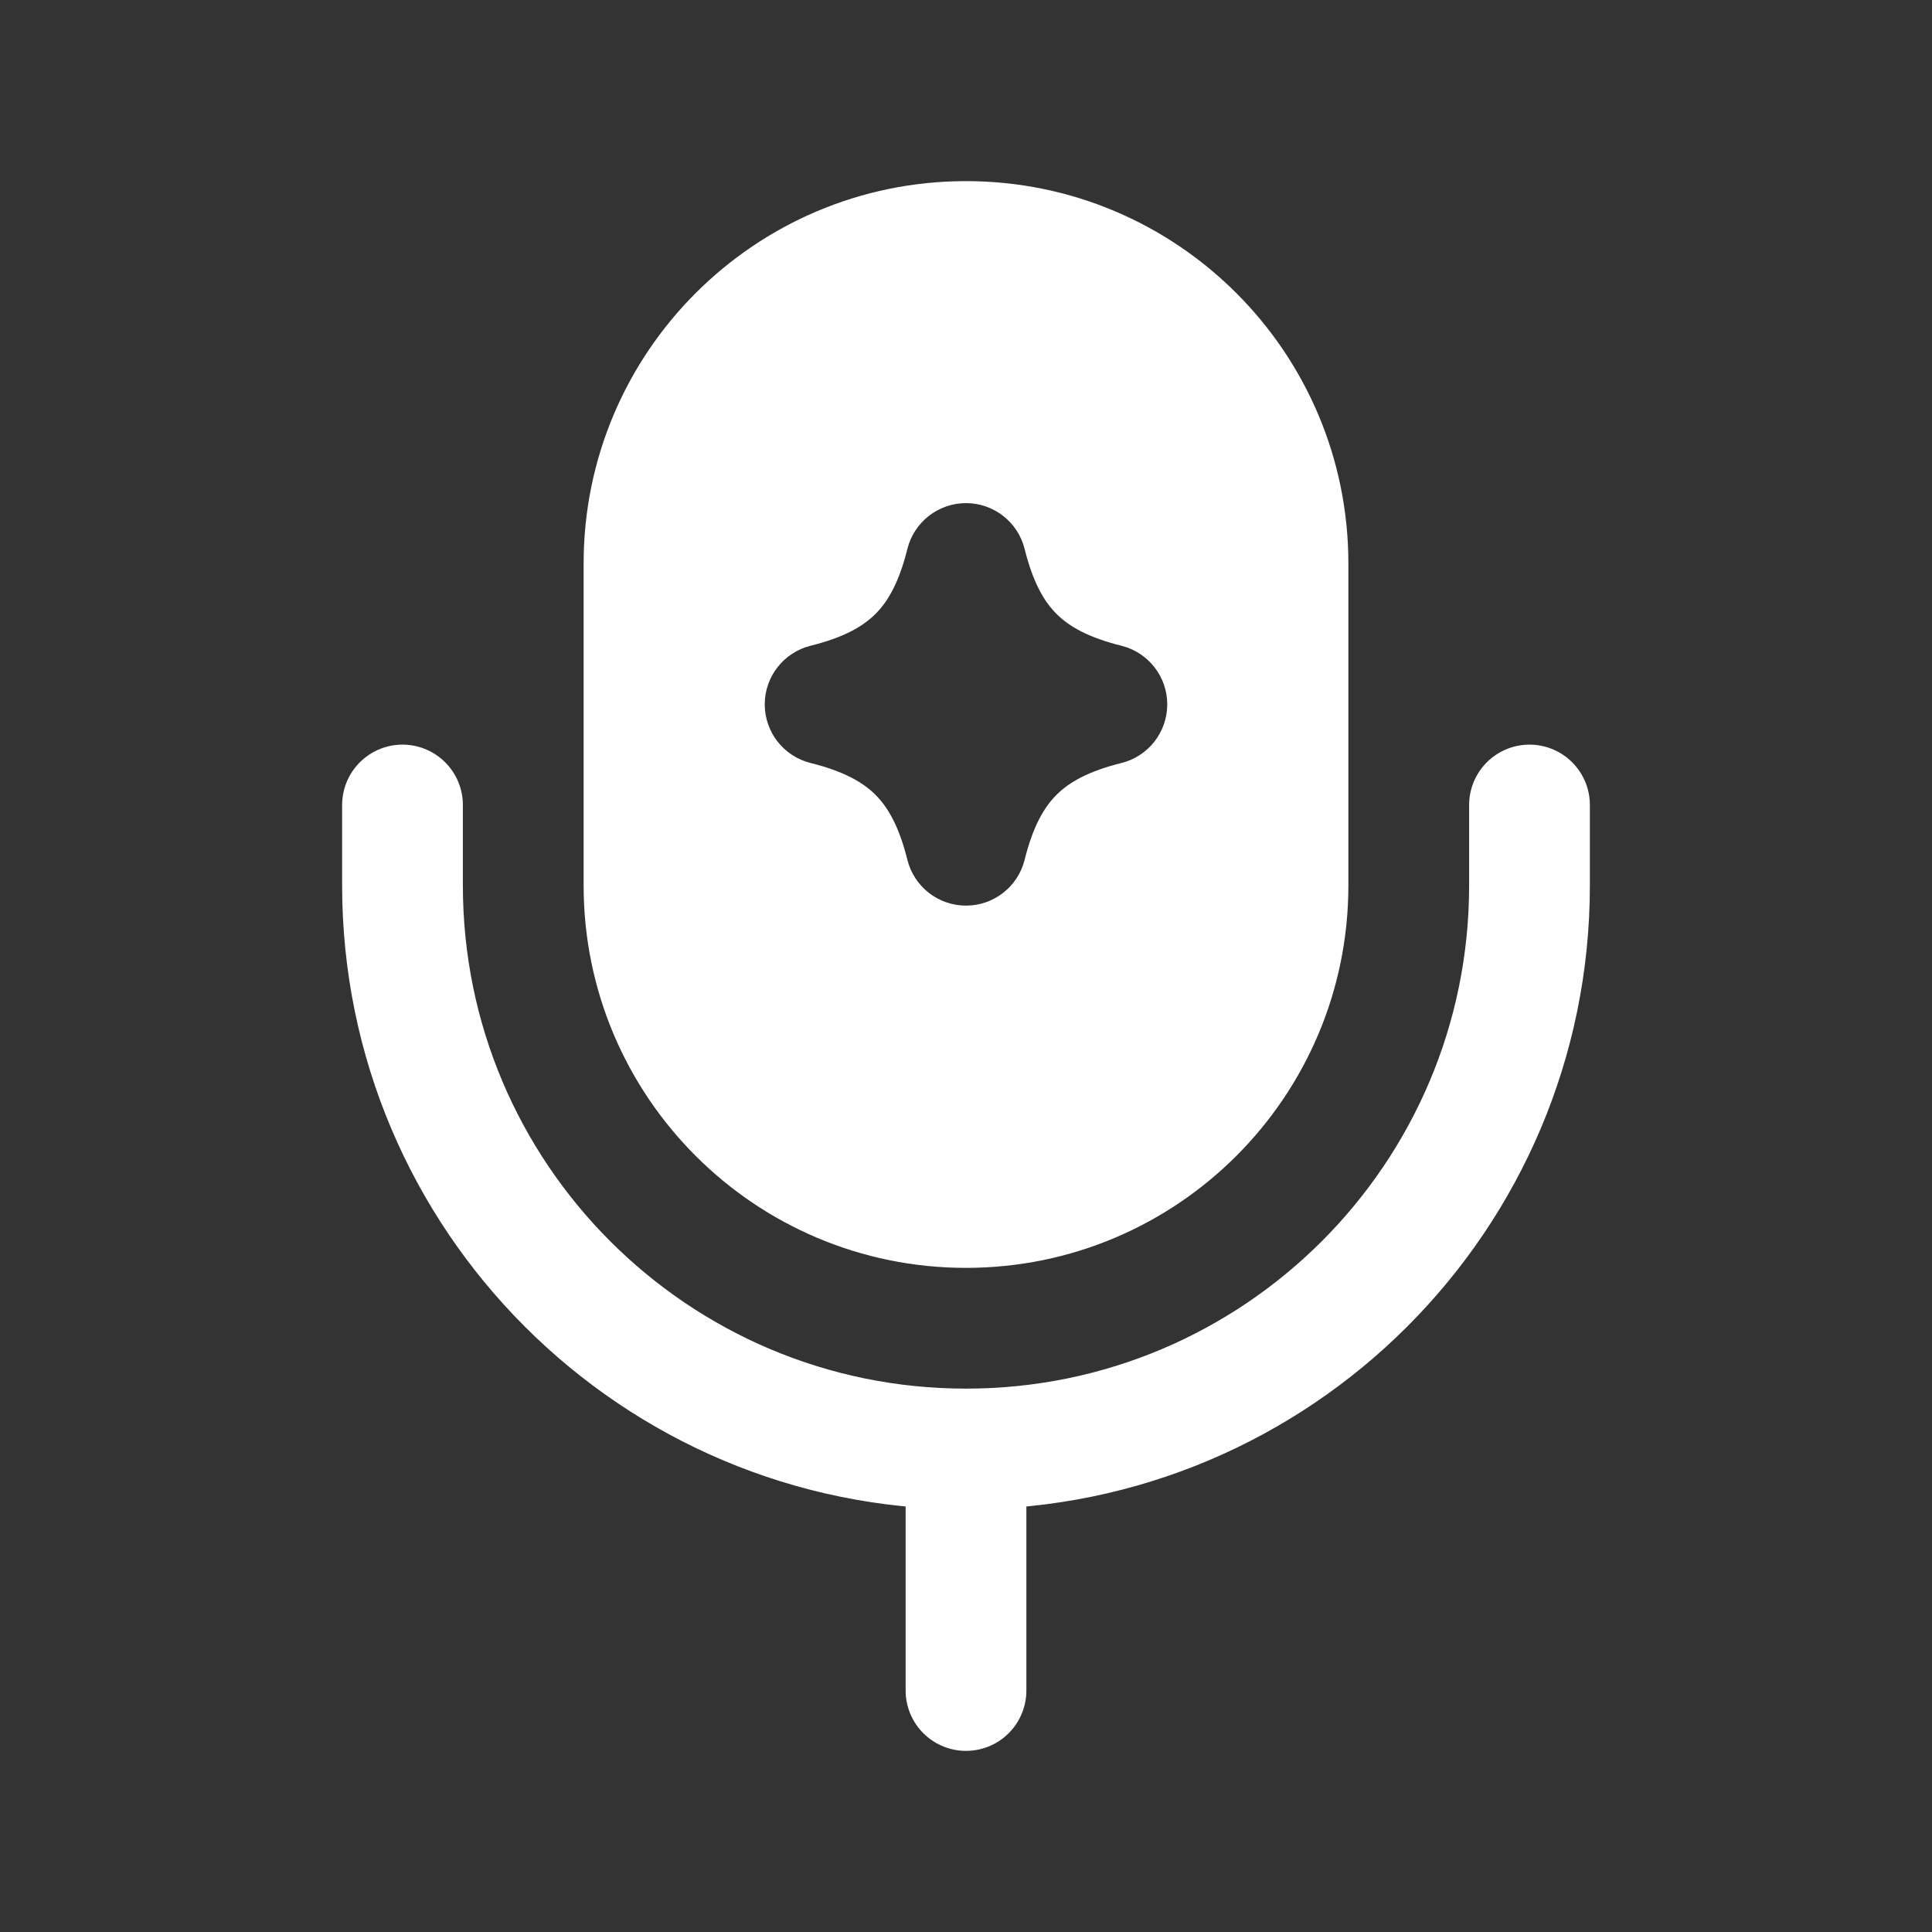
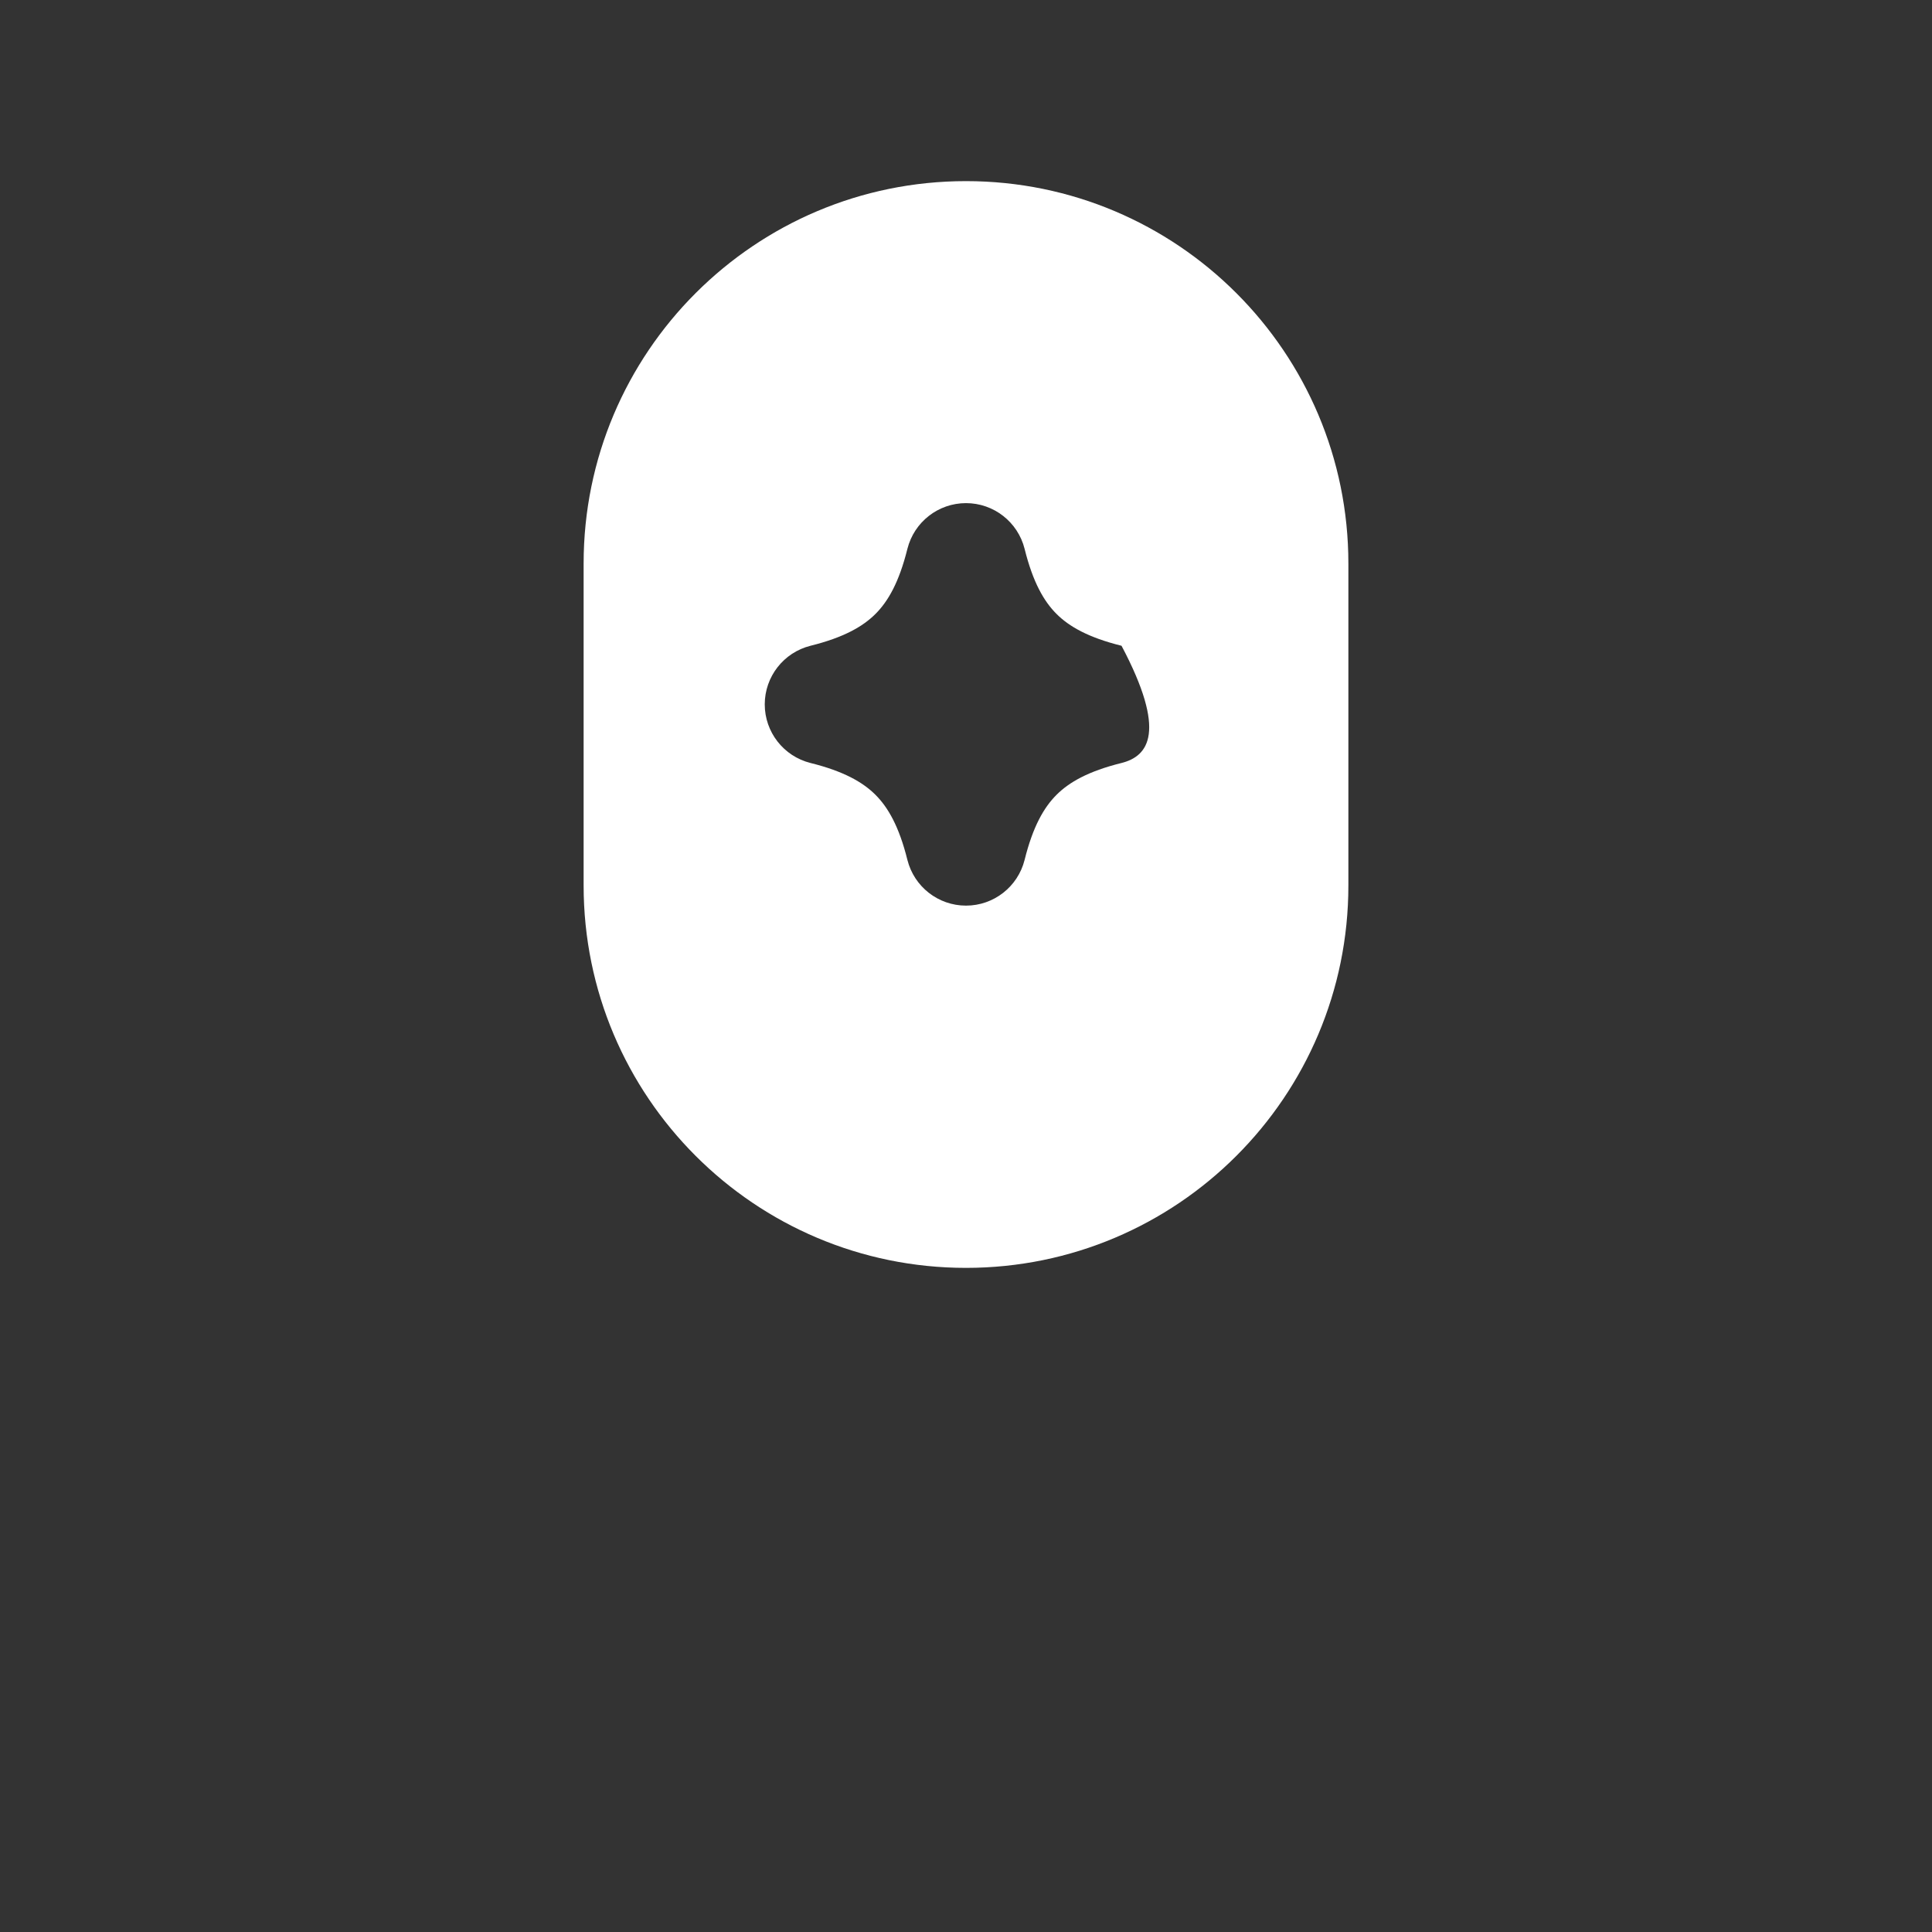
<svg xmlns="http://www.w3.org/2000/svg" width="24" height="24" viewBox="0 0 24 24" fill="none">
  <rect x="0" y="0" width="24" height="24" fill="#333333" stroke="none" />
-   <path d="M19 10V11C19 14.866 15.866 18 12 18V18M5 10V11C5 14.866 8.134 18 12 18V18M12 18V21" stroke="white" stroke-width="1.5" stroke-linecap="round" stroke-linejoin="round" />
-   <path fill-rule="evenodd" clip-rule="evenodd" d="M16.75 7C16.75 4.377 14.623 2.25 12 2.25C9.377 2.25 7.25 4.377 7.25 7V11C7.25 13.623 9.377 15.75 12 15.75C14.623 15.75 16.75 13.623 16.75 11V7ZM12 6.25C12.344 6.25 12.644 6.484 12.728 6.818C12.831 7.233 12.968 7.47 13.124 7.626C13.28 7.782 13.517 7.919 13.932 8.022C14.266 8.106 14.5 8.406 14.5 8.75C14.5 9.094 14.266 9.394 13.932 9.478C13.517 9.581 13.28 9.718 13.124 9.874C12.968 10.03 12.831 10.267 12.728 10.682C12.644 11.016 12.344 11.25 12 11.25C11.656 11.25 11.356 11.016 11.272 10.682C11.169 10.267 11.032 10.03 10.876 9.874C10.72 9.718 10.483 9.581 10.068 9.478C9.734 9.394 9.5 9.094 9.5 8.75C9.5 8.406 9.734 8.106 10.068 8.022C10.483 7.919 10.72 7.782 10.876 7.626C11.032 7.47 11.169 7.233 11.272 6.818C11.356 6.484 11.656 6.25 12 6.25Z" fill="white" />
+   <path fill-rule="evenodd" clip-rule="evenodd" d="M16.75 7C16.75 4.377 14.623 2.25 12 2.25C9.377 2.25 7.25 4.377 7.25 7V11C7.25 13.623 9.377 15.75 12 15.75C14.623 15.75 16.75 13.623 16.75 11V7ZM12 6.25C12.344 6.25 12.644 6.484 12.728 6.818C12.831 7.233 12.968 7.47 13.124 7.626C13.28 7.782 13.517 7.919 13.932 8.022C14.5 9.094 14.266 9.394 13.932 9.478C13.517 9.581 13.28 9.718 13.124 9.874C12.968 10.03 12.831 10.267 12.728 10.682C12.644 11.016 12.344 11.25 12 11.25C11.656 11.25 11.356 11.016 11.272 10.682C11.169 10.267 11.032 10.03 10.876 9.874C10.72 9.718 10.483 9.581 10.068 9.478C9.734 9.394 9.5 9.094 9.5 8.75C9.5 8.406 9.734 8.106 10.068 8.022C10.483 7.919 10.72 7.782 10.876 7.626C11.032 7.47 11.169 7.233 11.272 6.818C11.356 6.484 11.656 6.25 12 6.25Z" fill="white" />
</svg>